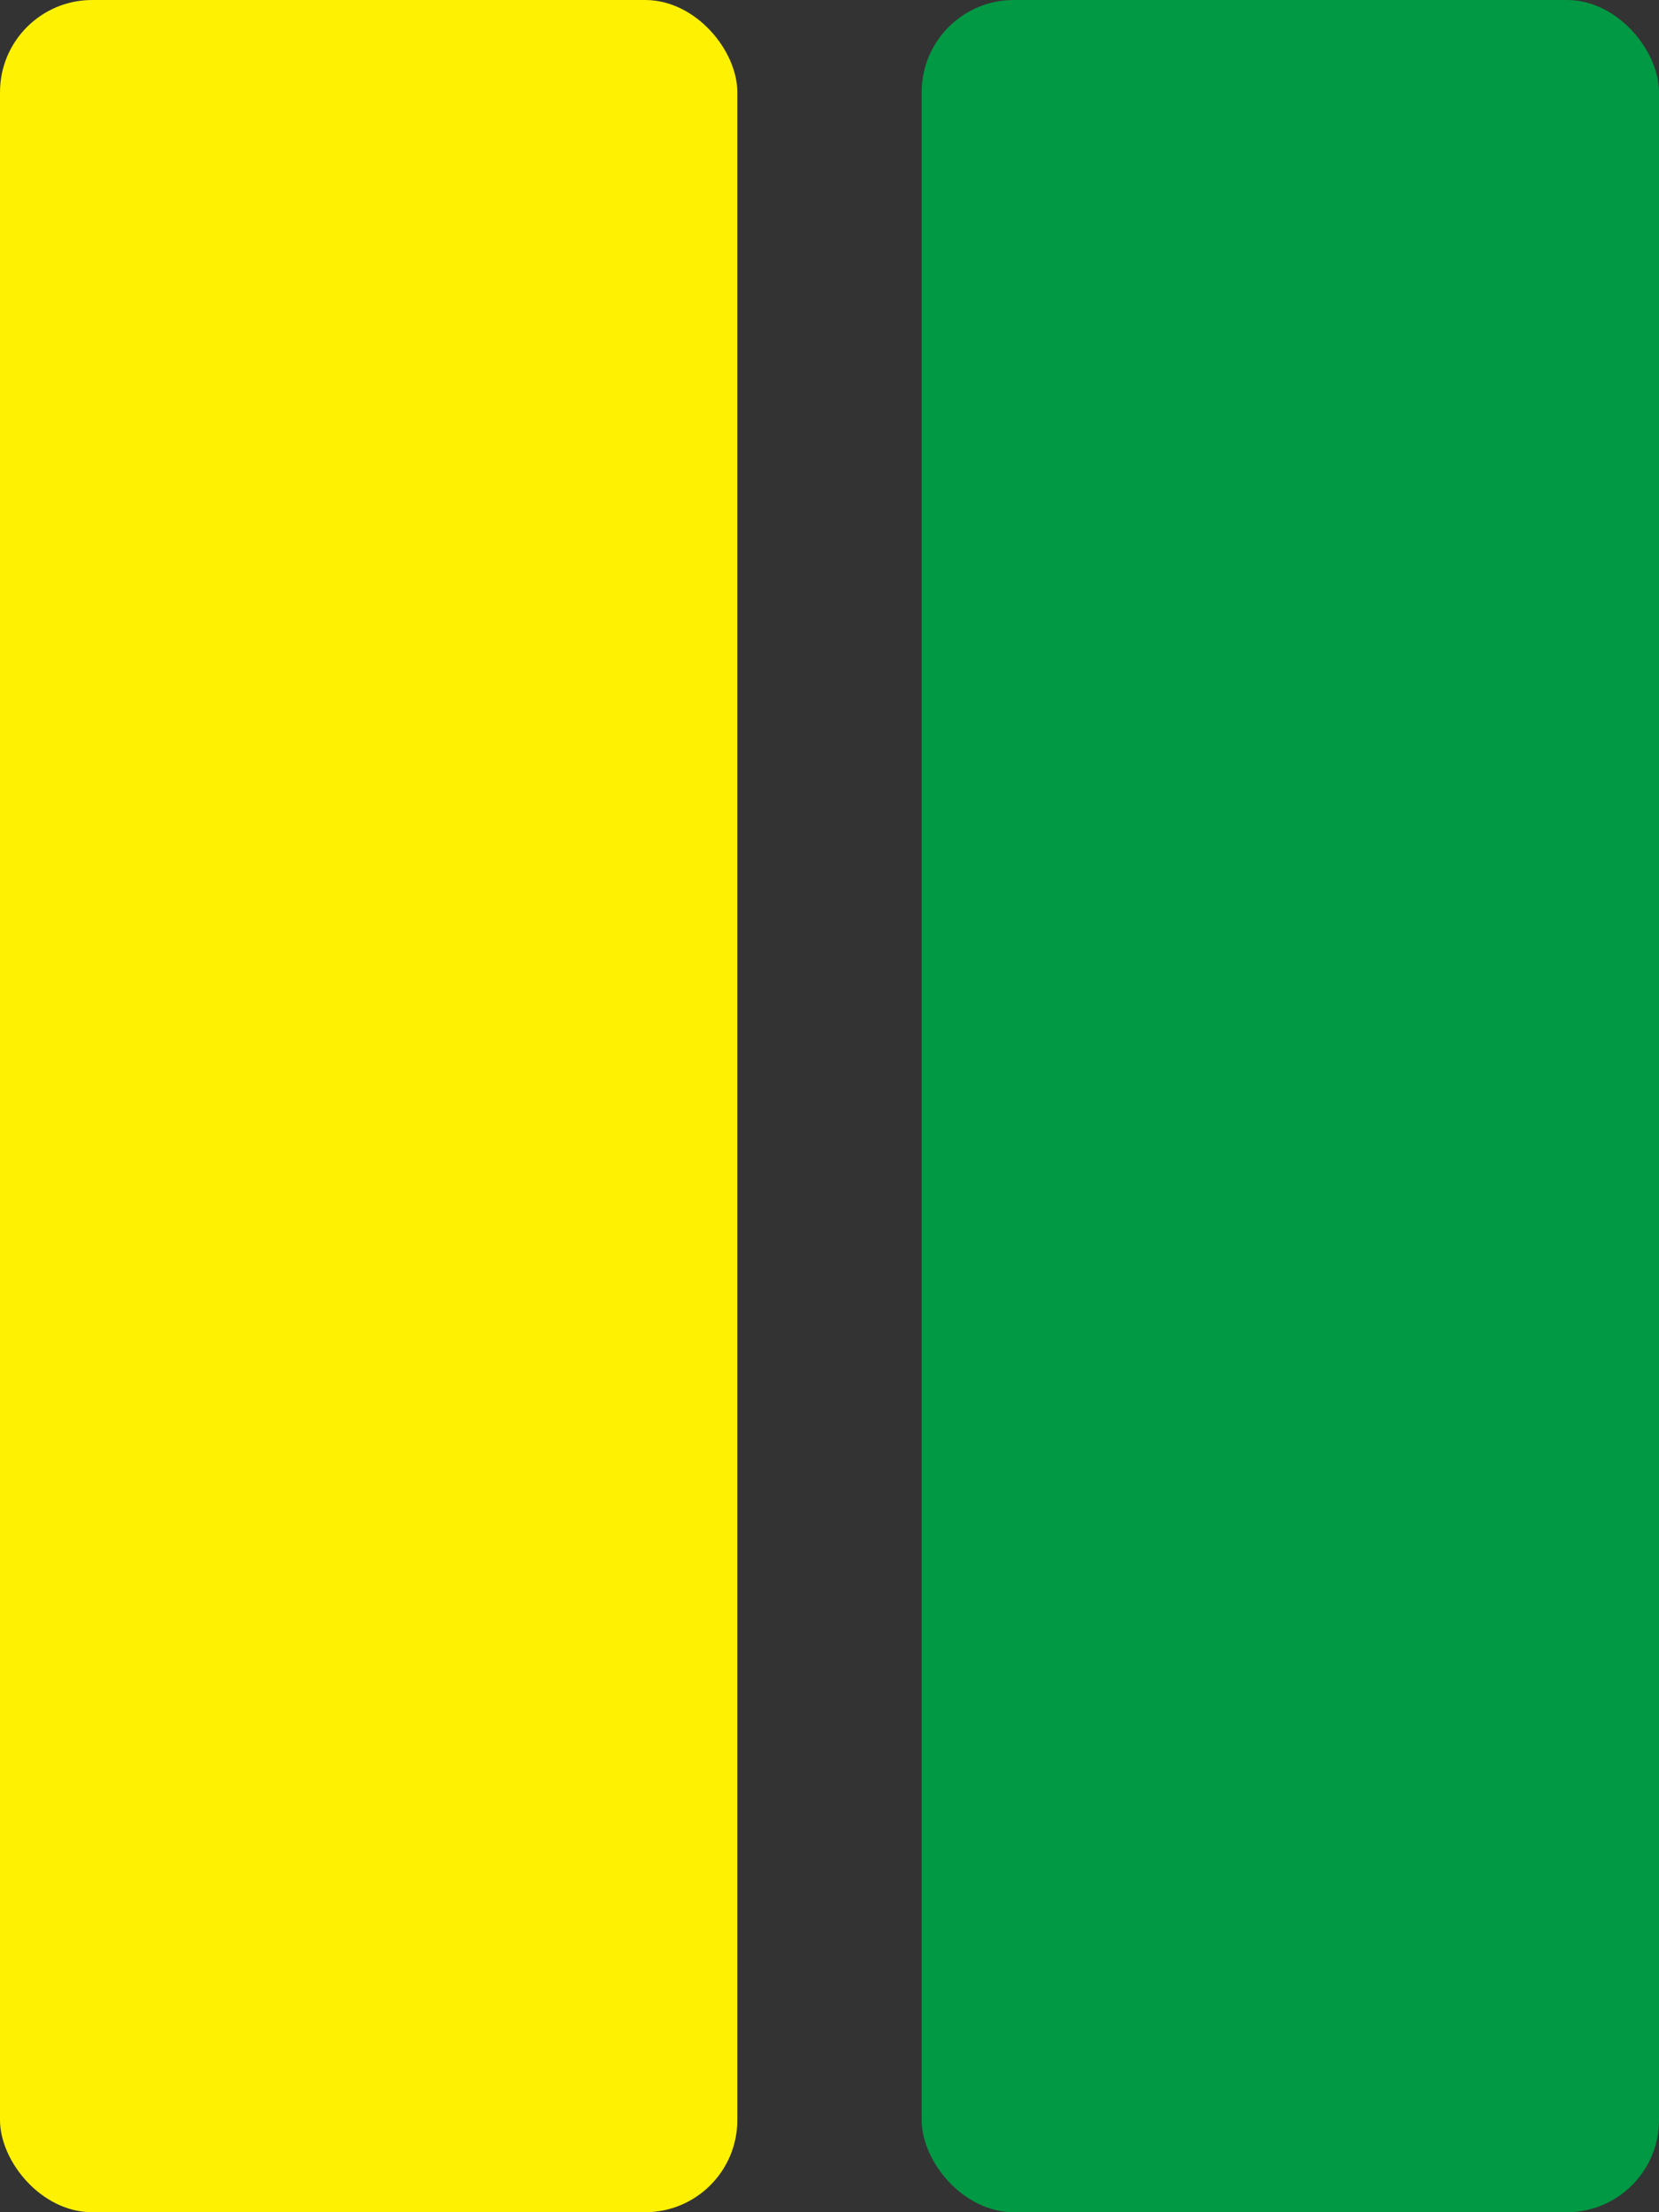
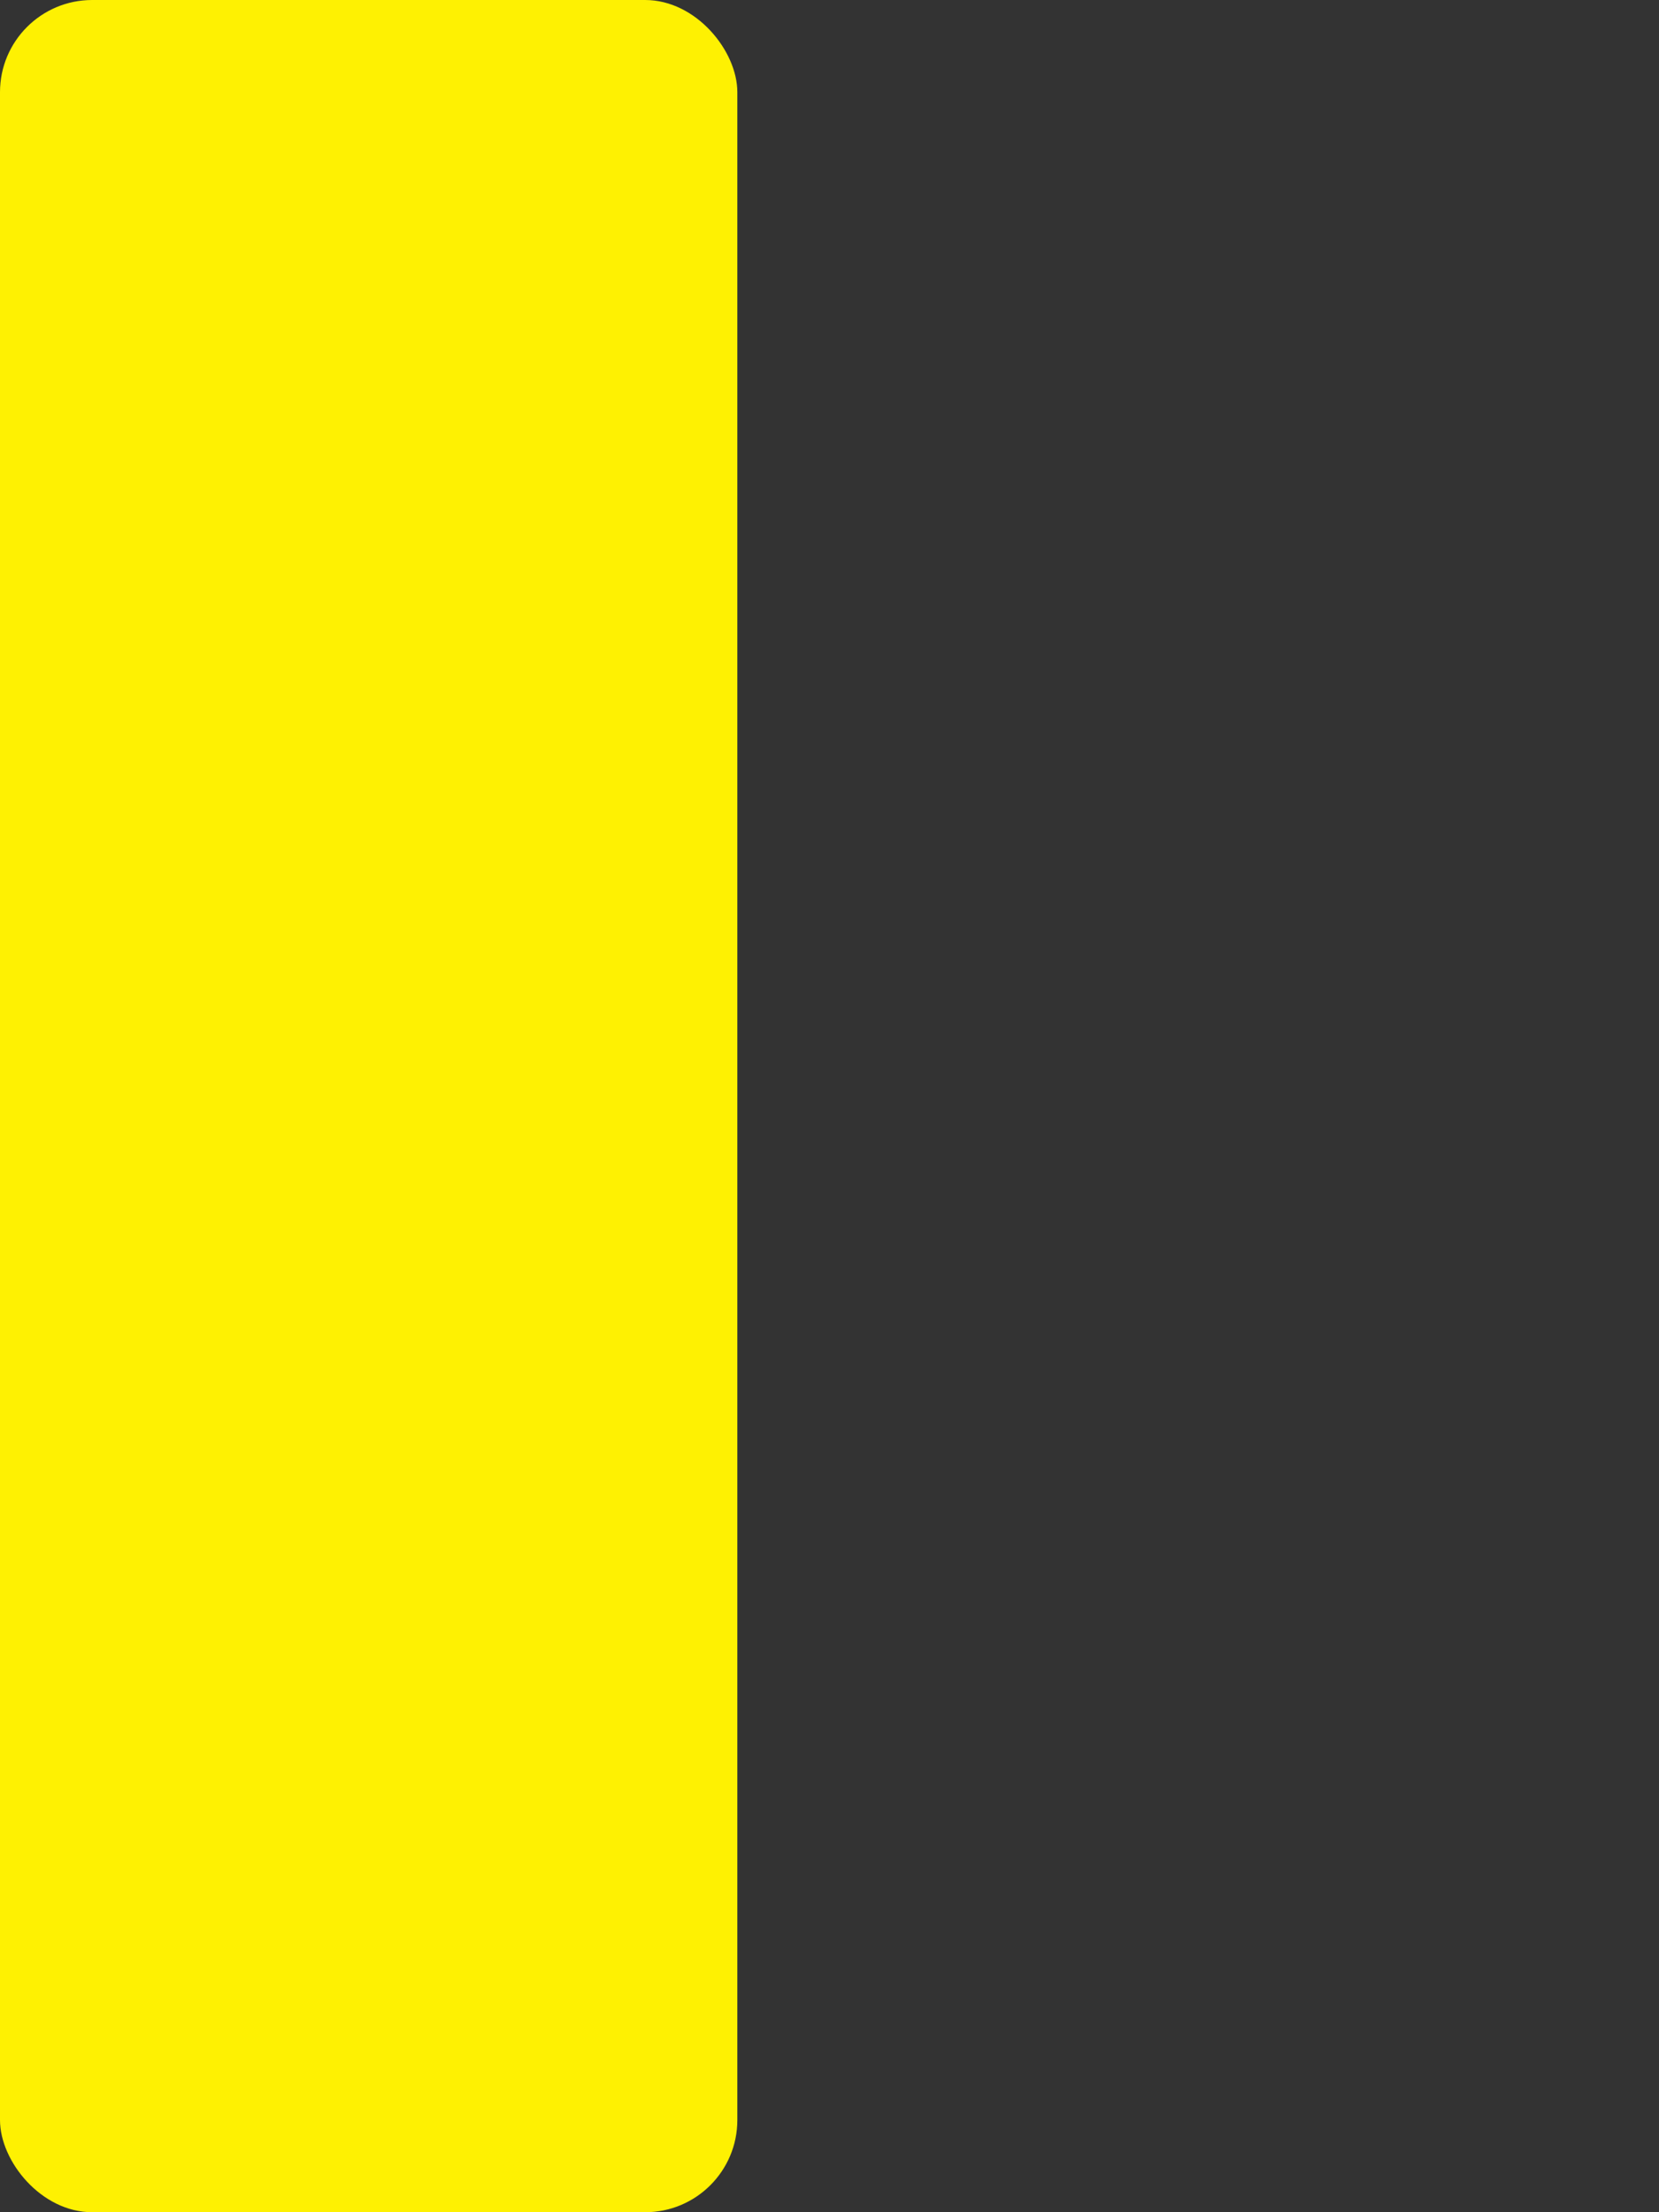
<svg xmlns="http://www.w3.org/2000/svg" width="18" height="24" viewBox="0 0 18 24">
  <rect x="0" y="0" width="18" height="24" fill="#333333" stroke="none" />
  <defs>
    <clipPath id="clip-result_type-warabi_band">
      <rect width="18" height="24" />
    </clipPath>
  </defs>
  <g id="result_type-warabi_band" clip-path="url(#clip-result_type-warabi_band)">
    <g id="グループ_2778" data-name="グループ 2778">
      <rect id="長方形_3" data-name="長方形 3" width="8" height="24" rx="1" transform="translate(0)" fill="#fef102" />
    </g>
    <g id="グループ_2802" data-name="グループ 2802" transform="translate(10)">
-       <rect id="長方形_3-2" data-name="長方形 3" width="8" height="24" rx="1" transform="translate(0)" fill="#019944" />
-     </g>
+       </g>
  </g>
</svg>